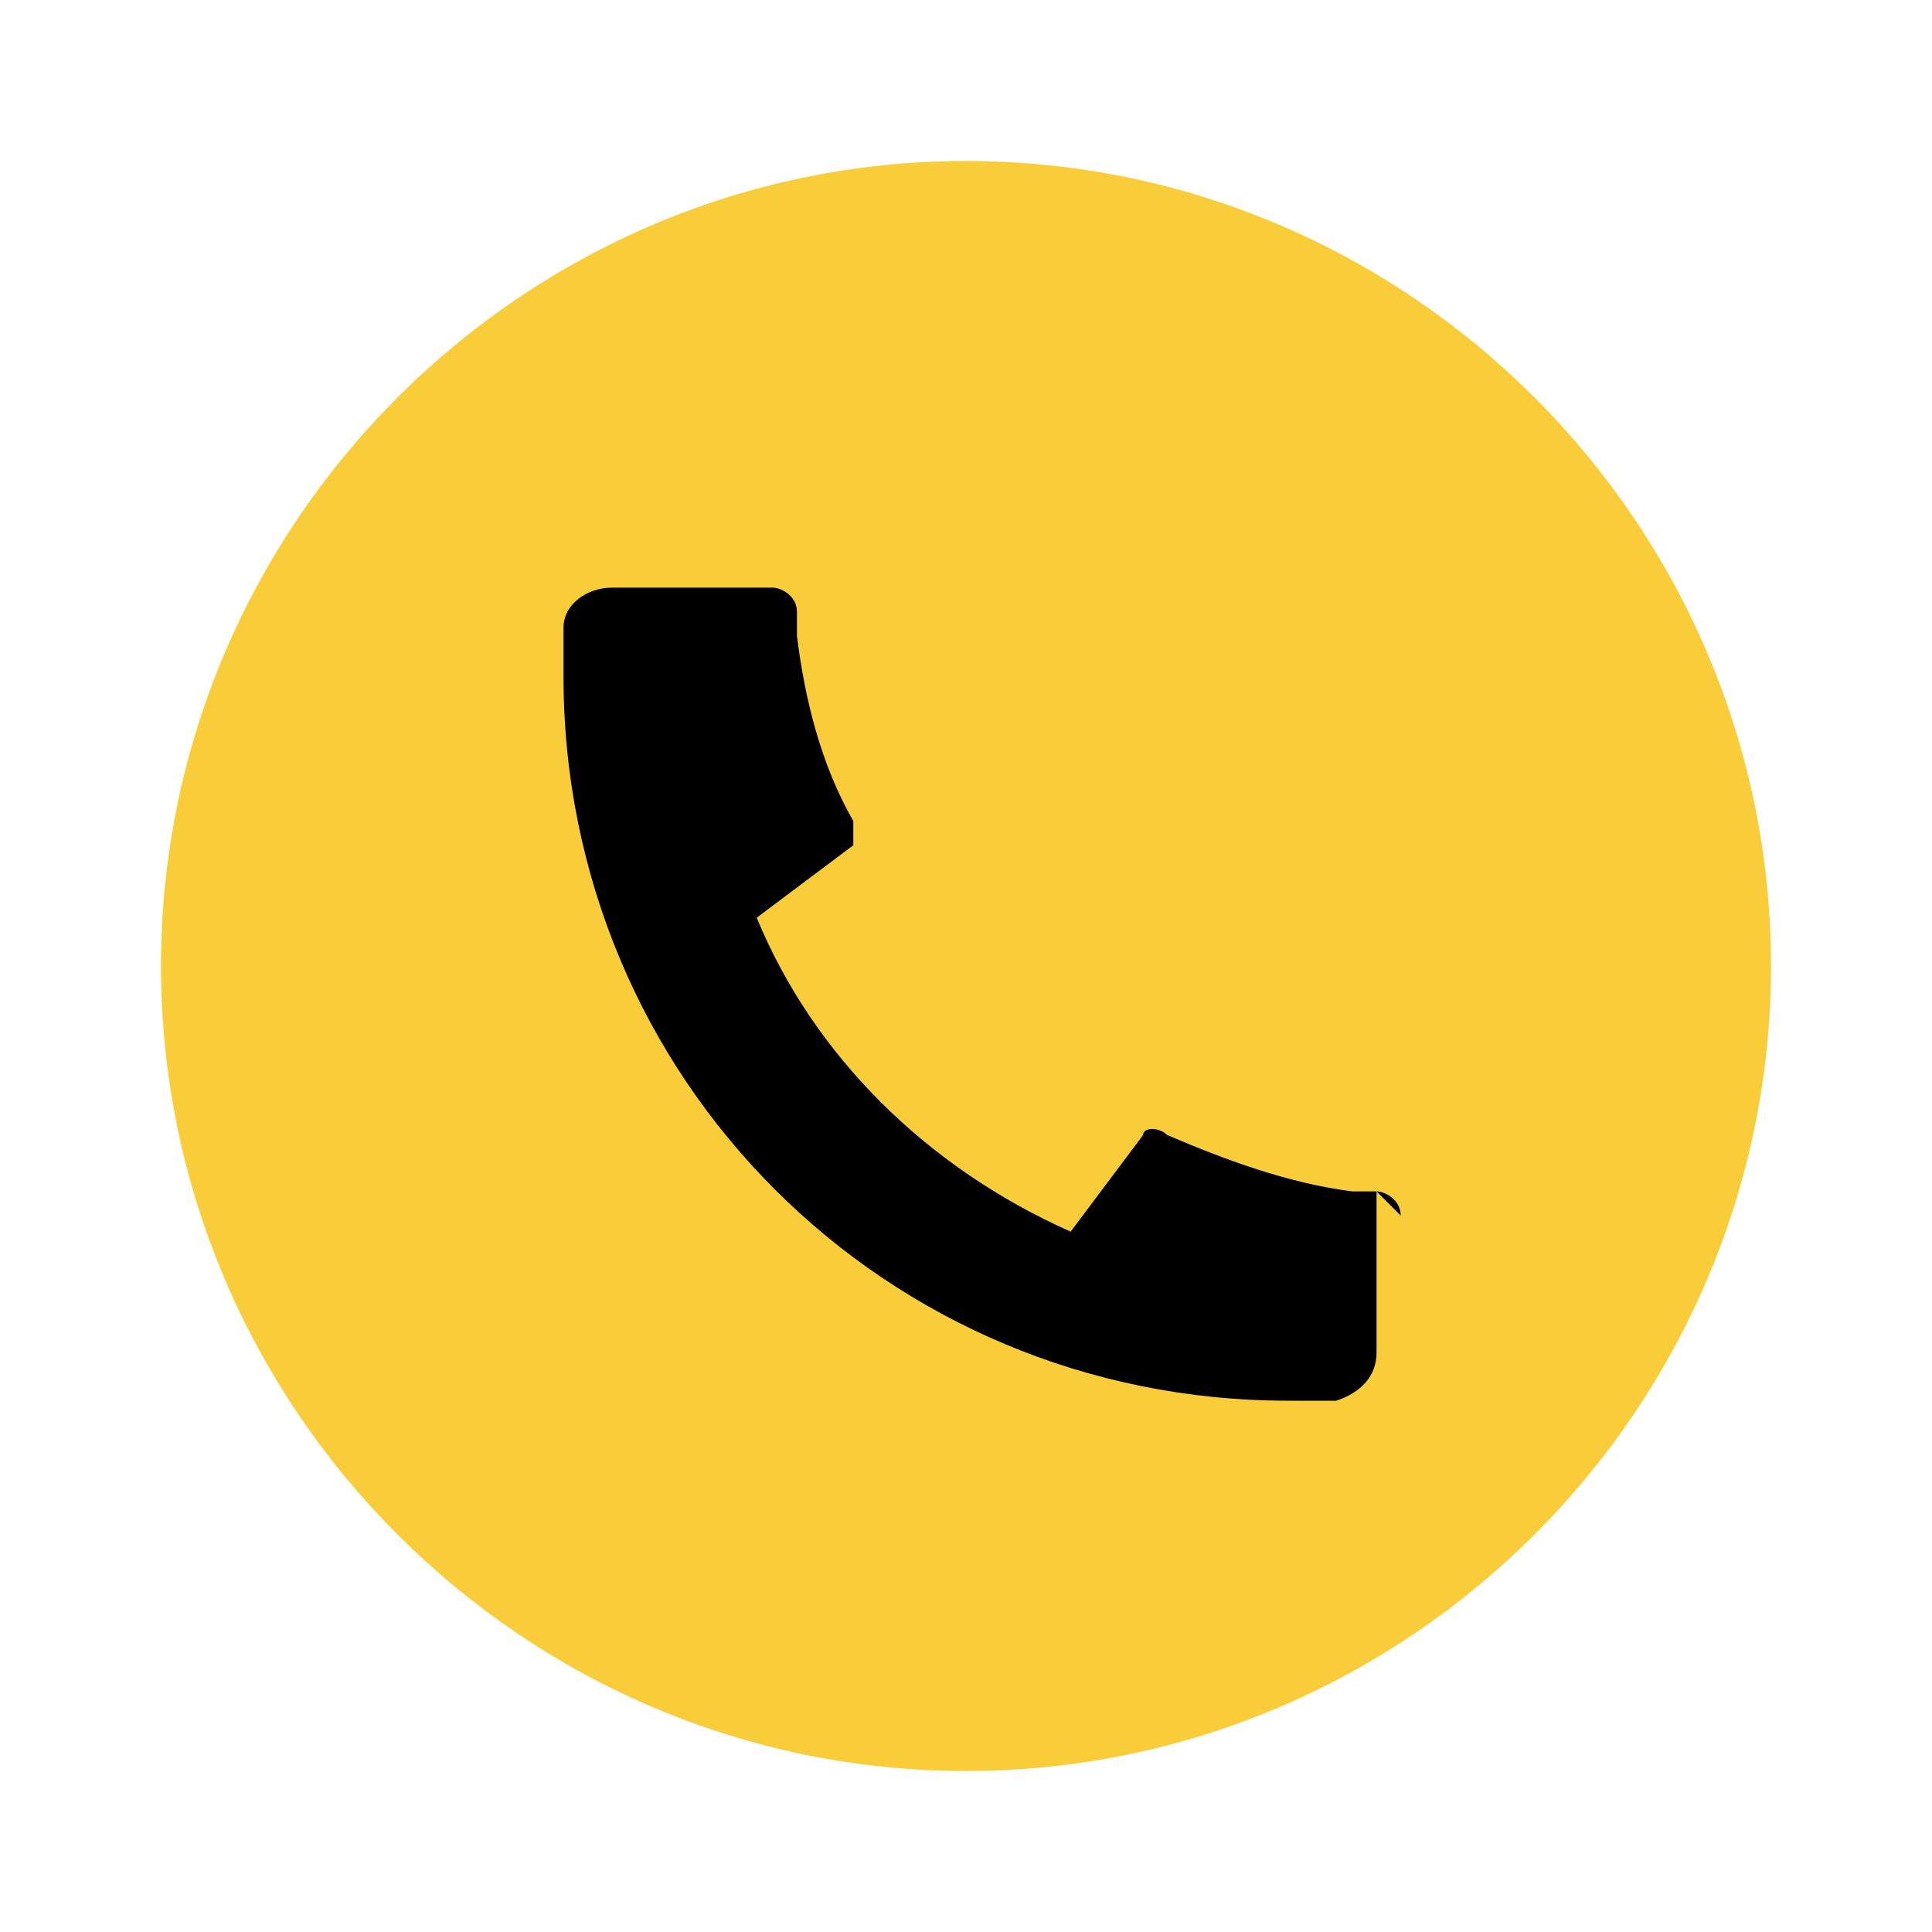
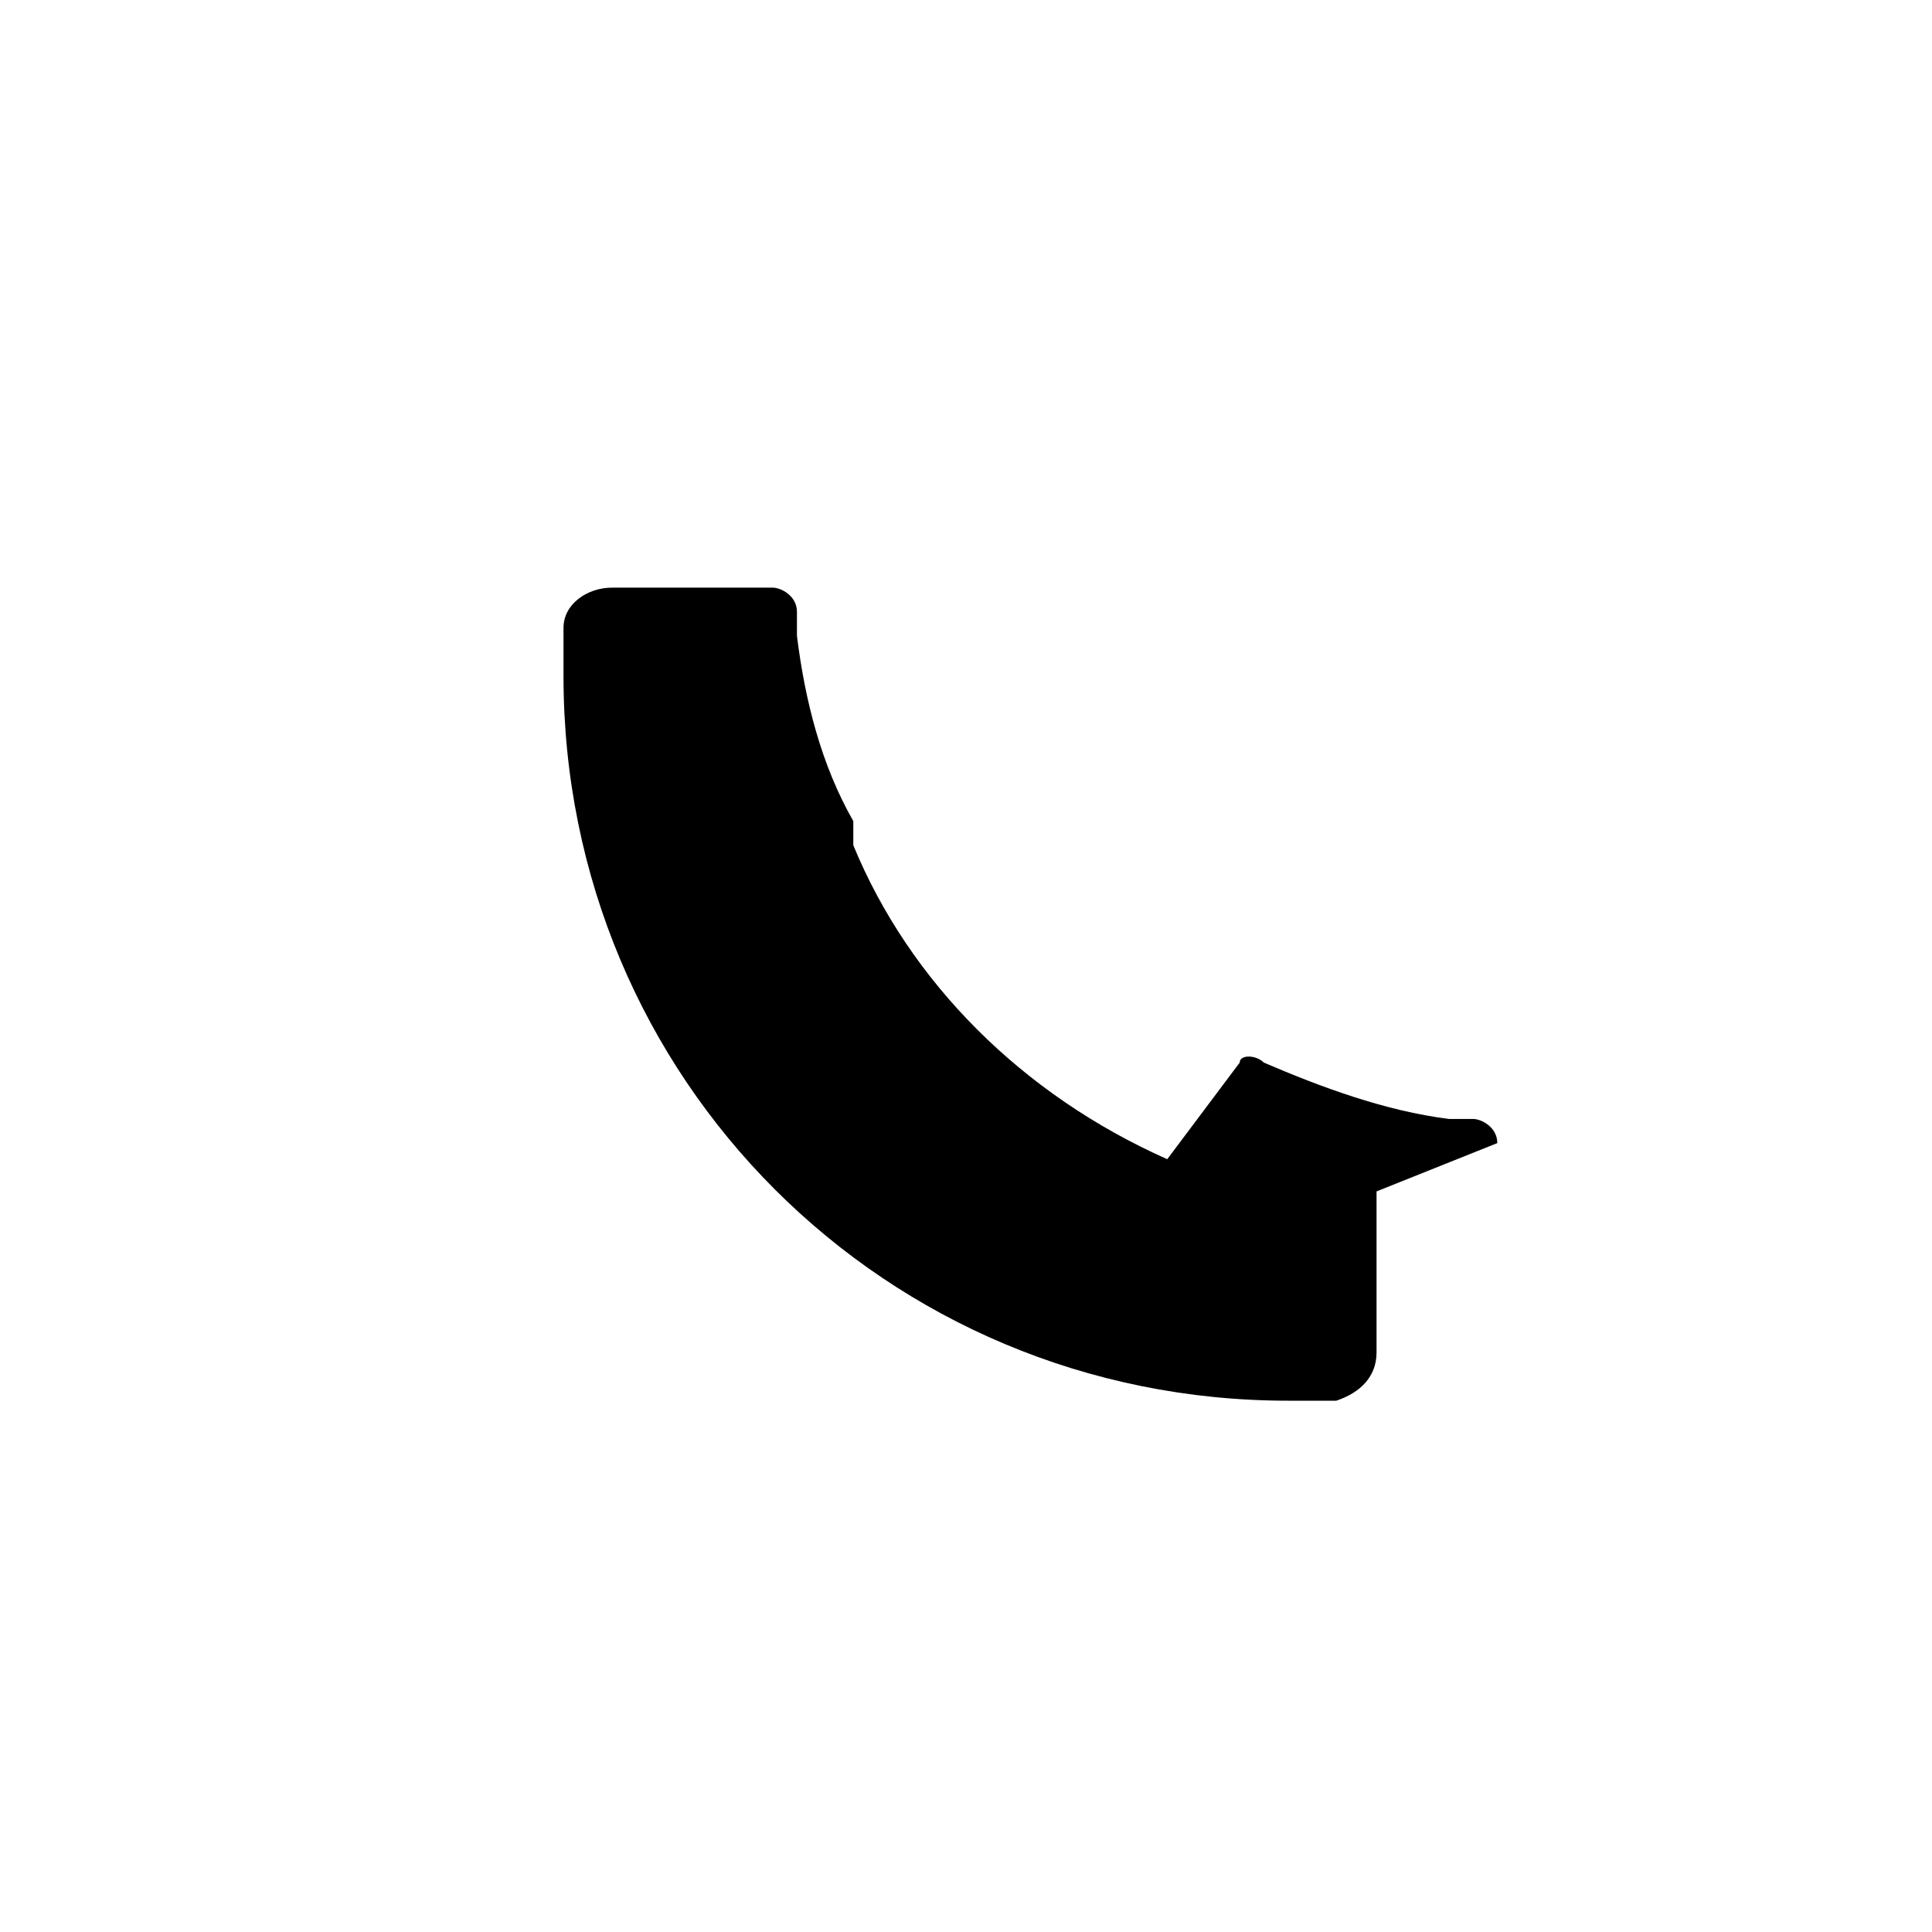
<svg xmlns="http://www.w3.org/2000/svg" id="Ebene_1" data-name="Ebene 1" width="24" height="24" version="1.1" viewBox="0 0 24 24">
  <defs>
    <style> .cls-1 { fill: #f9cd39; } .cls-1, .cls-2 { stroke-width: 0px; } .cls-2 { fill: #000; } </style>
  </defs>
-   <path class="cls-1" d="M12,2C6.5,2,2,6.5,2,12s4.5,10,10,10,10-4.5,10-10S17.5,2,12,2Z" />
-   <path class="cls-2" d="M17.1,14.8v2c0,.3-.2.5-.5.6-.2,0-.4,0-.6,0-5,0-9-4-9-9s0-.4,0-.6c0-.3.3-.5.6-.5h2c.1,0,.3.1.3.3,0,.1,0,.2,0,.3.1.8.3,1.6.7,2.3,0,.1,0,.2,0,.3l-1.2.9c.7,1.7,2.1,3.1,3.9,3.9l.9-1.2c0-.1.2-.1.3,0,.7.3,1.5.6,2.3.7,0,0,.2,0,.3,0,.1,0,.3.1.3.3Z" />
+   <path class="cls-2" d="M17.1,14.8v2c0,.3-.2.5-.5.6-.2,0-.4,0-.6,0-5,0-9-4-9-9s0-.4,0-.6c0-.3.3-.5.6-.5h2c.1,0,.3.1.3.3,0,.1,0,.2,0,.3.1.8.3,1.6.7,2.3,0,.1,0,.2,0,.3c.7,1.7,2.1,3.1,3.9,3.9l.9-1.2c0-.1.2-.1.3,0,.7.3,1.5.6,2.3.7,0,0,.2,0,.3,0,.1,0,.3.1.3.3Z" />
</svg>